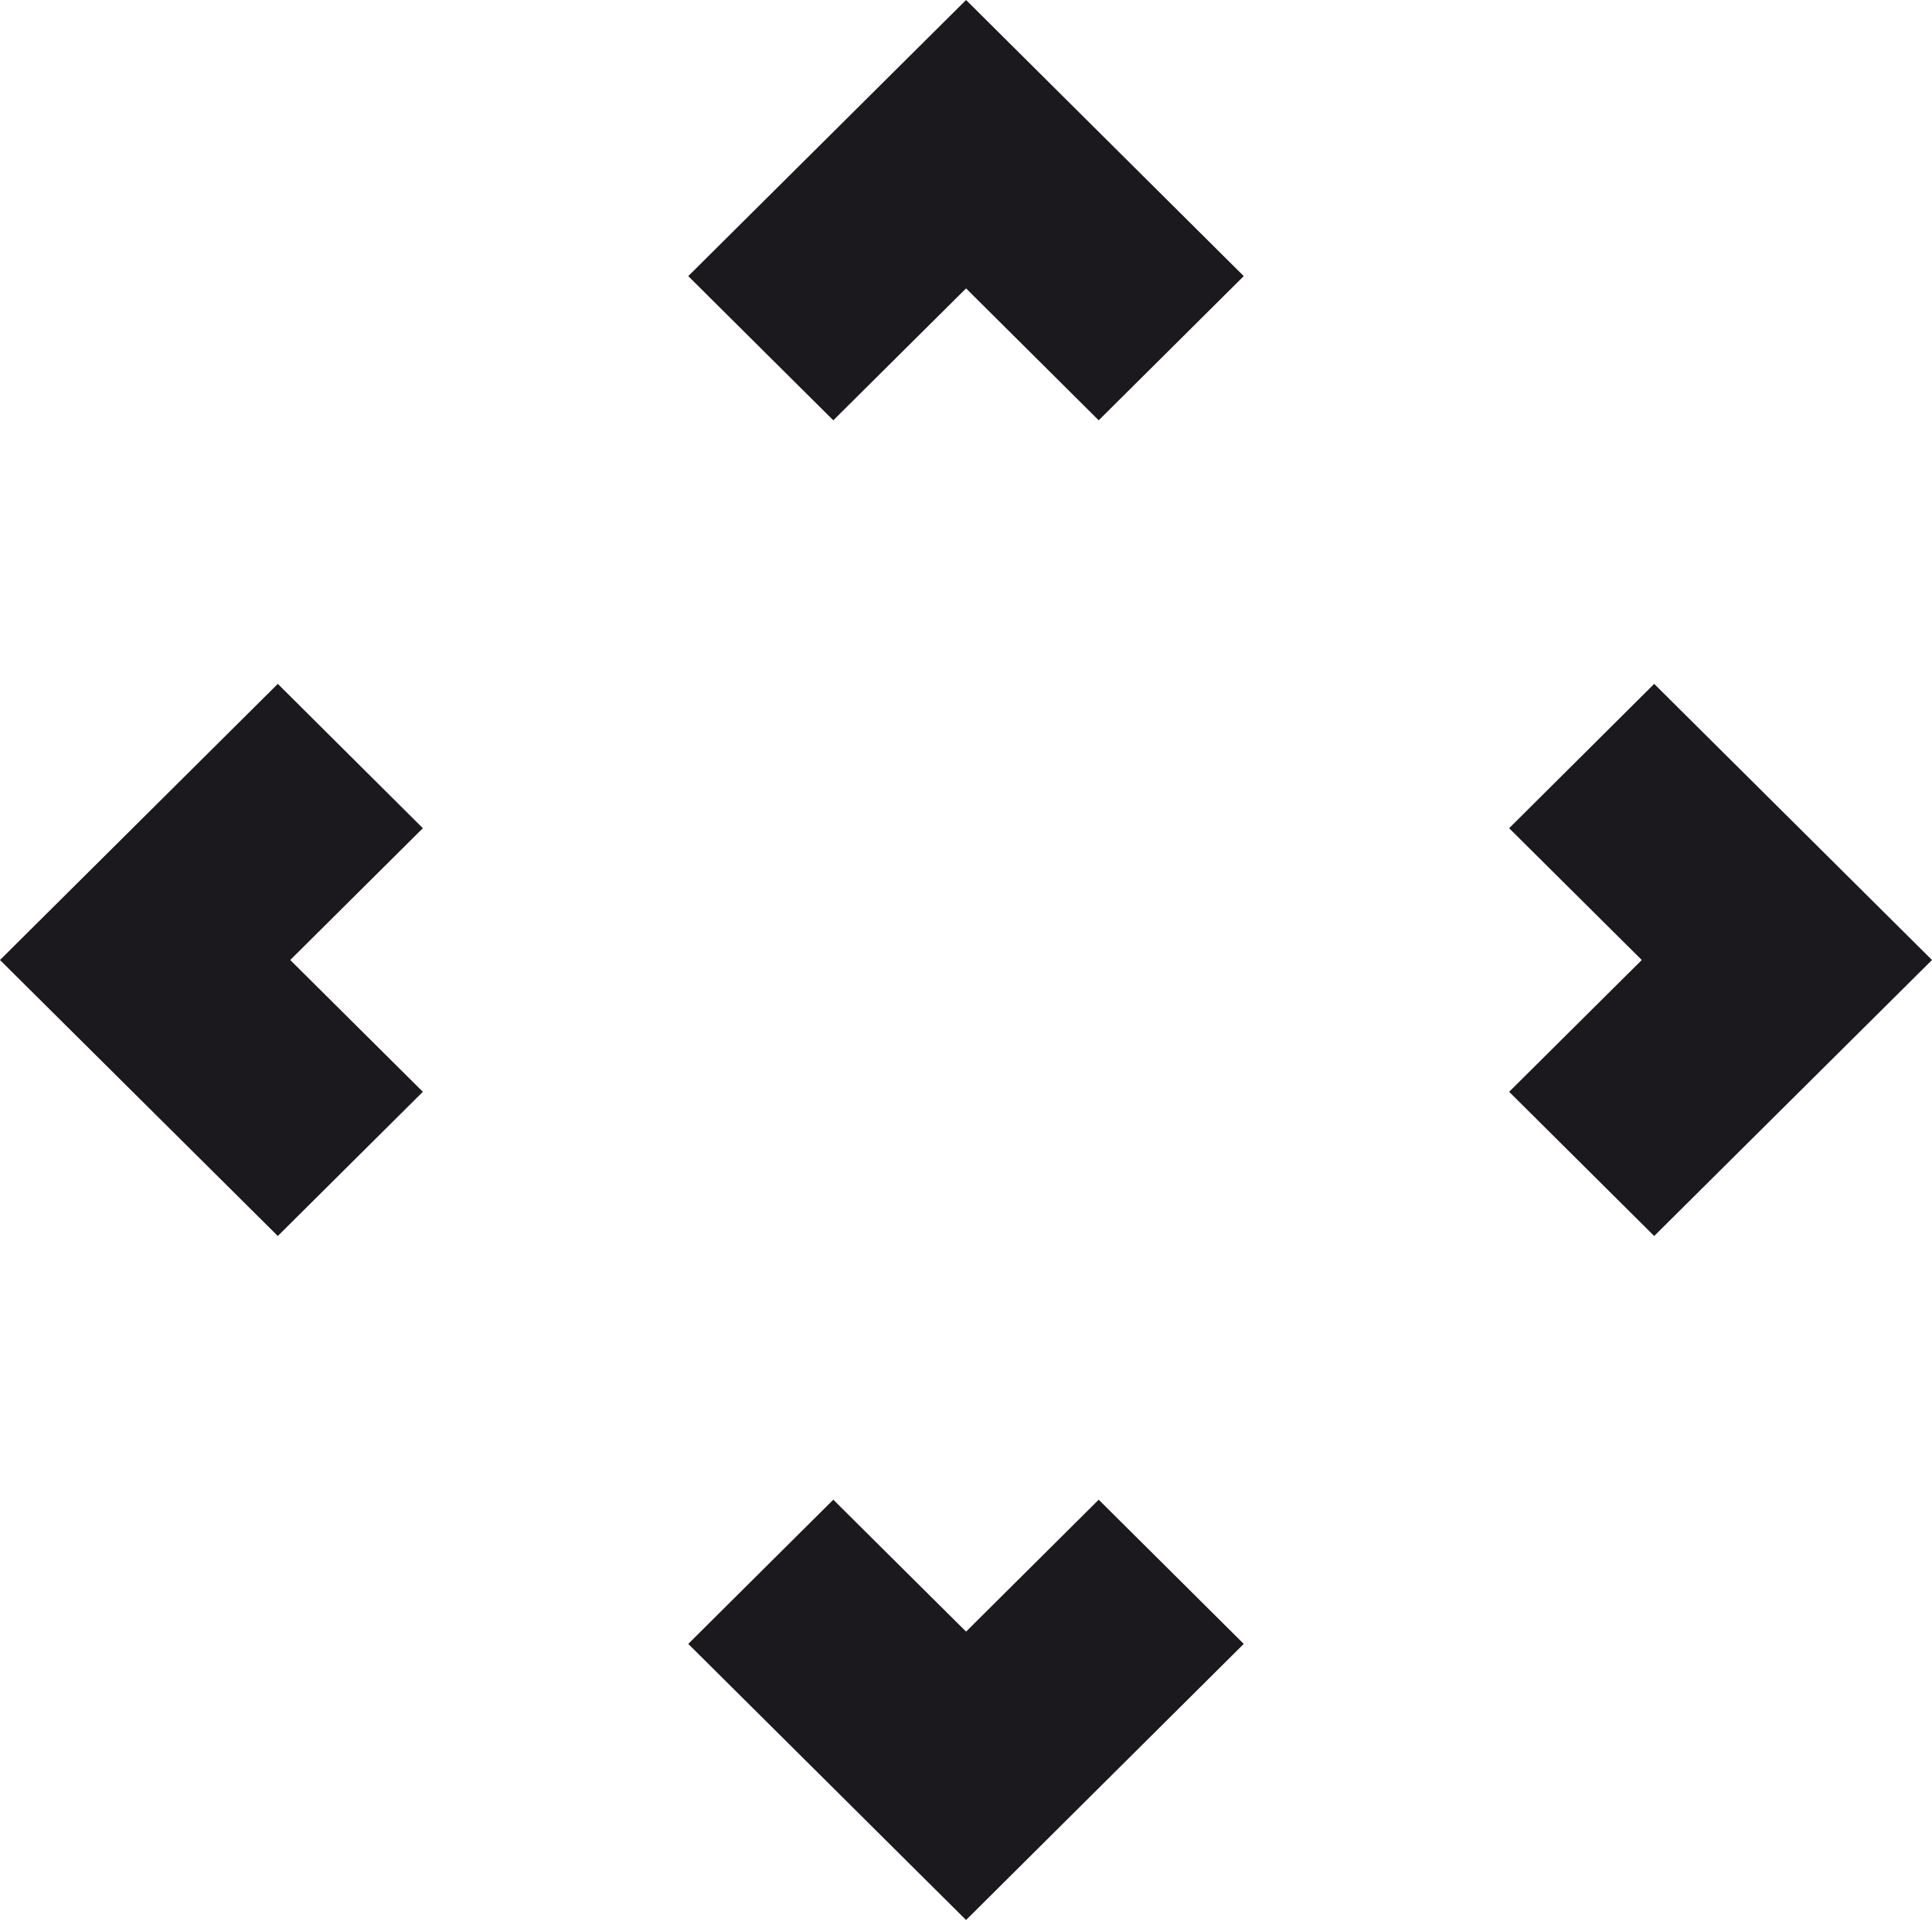
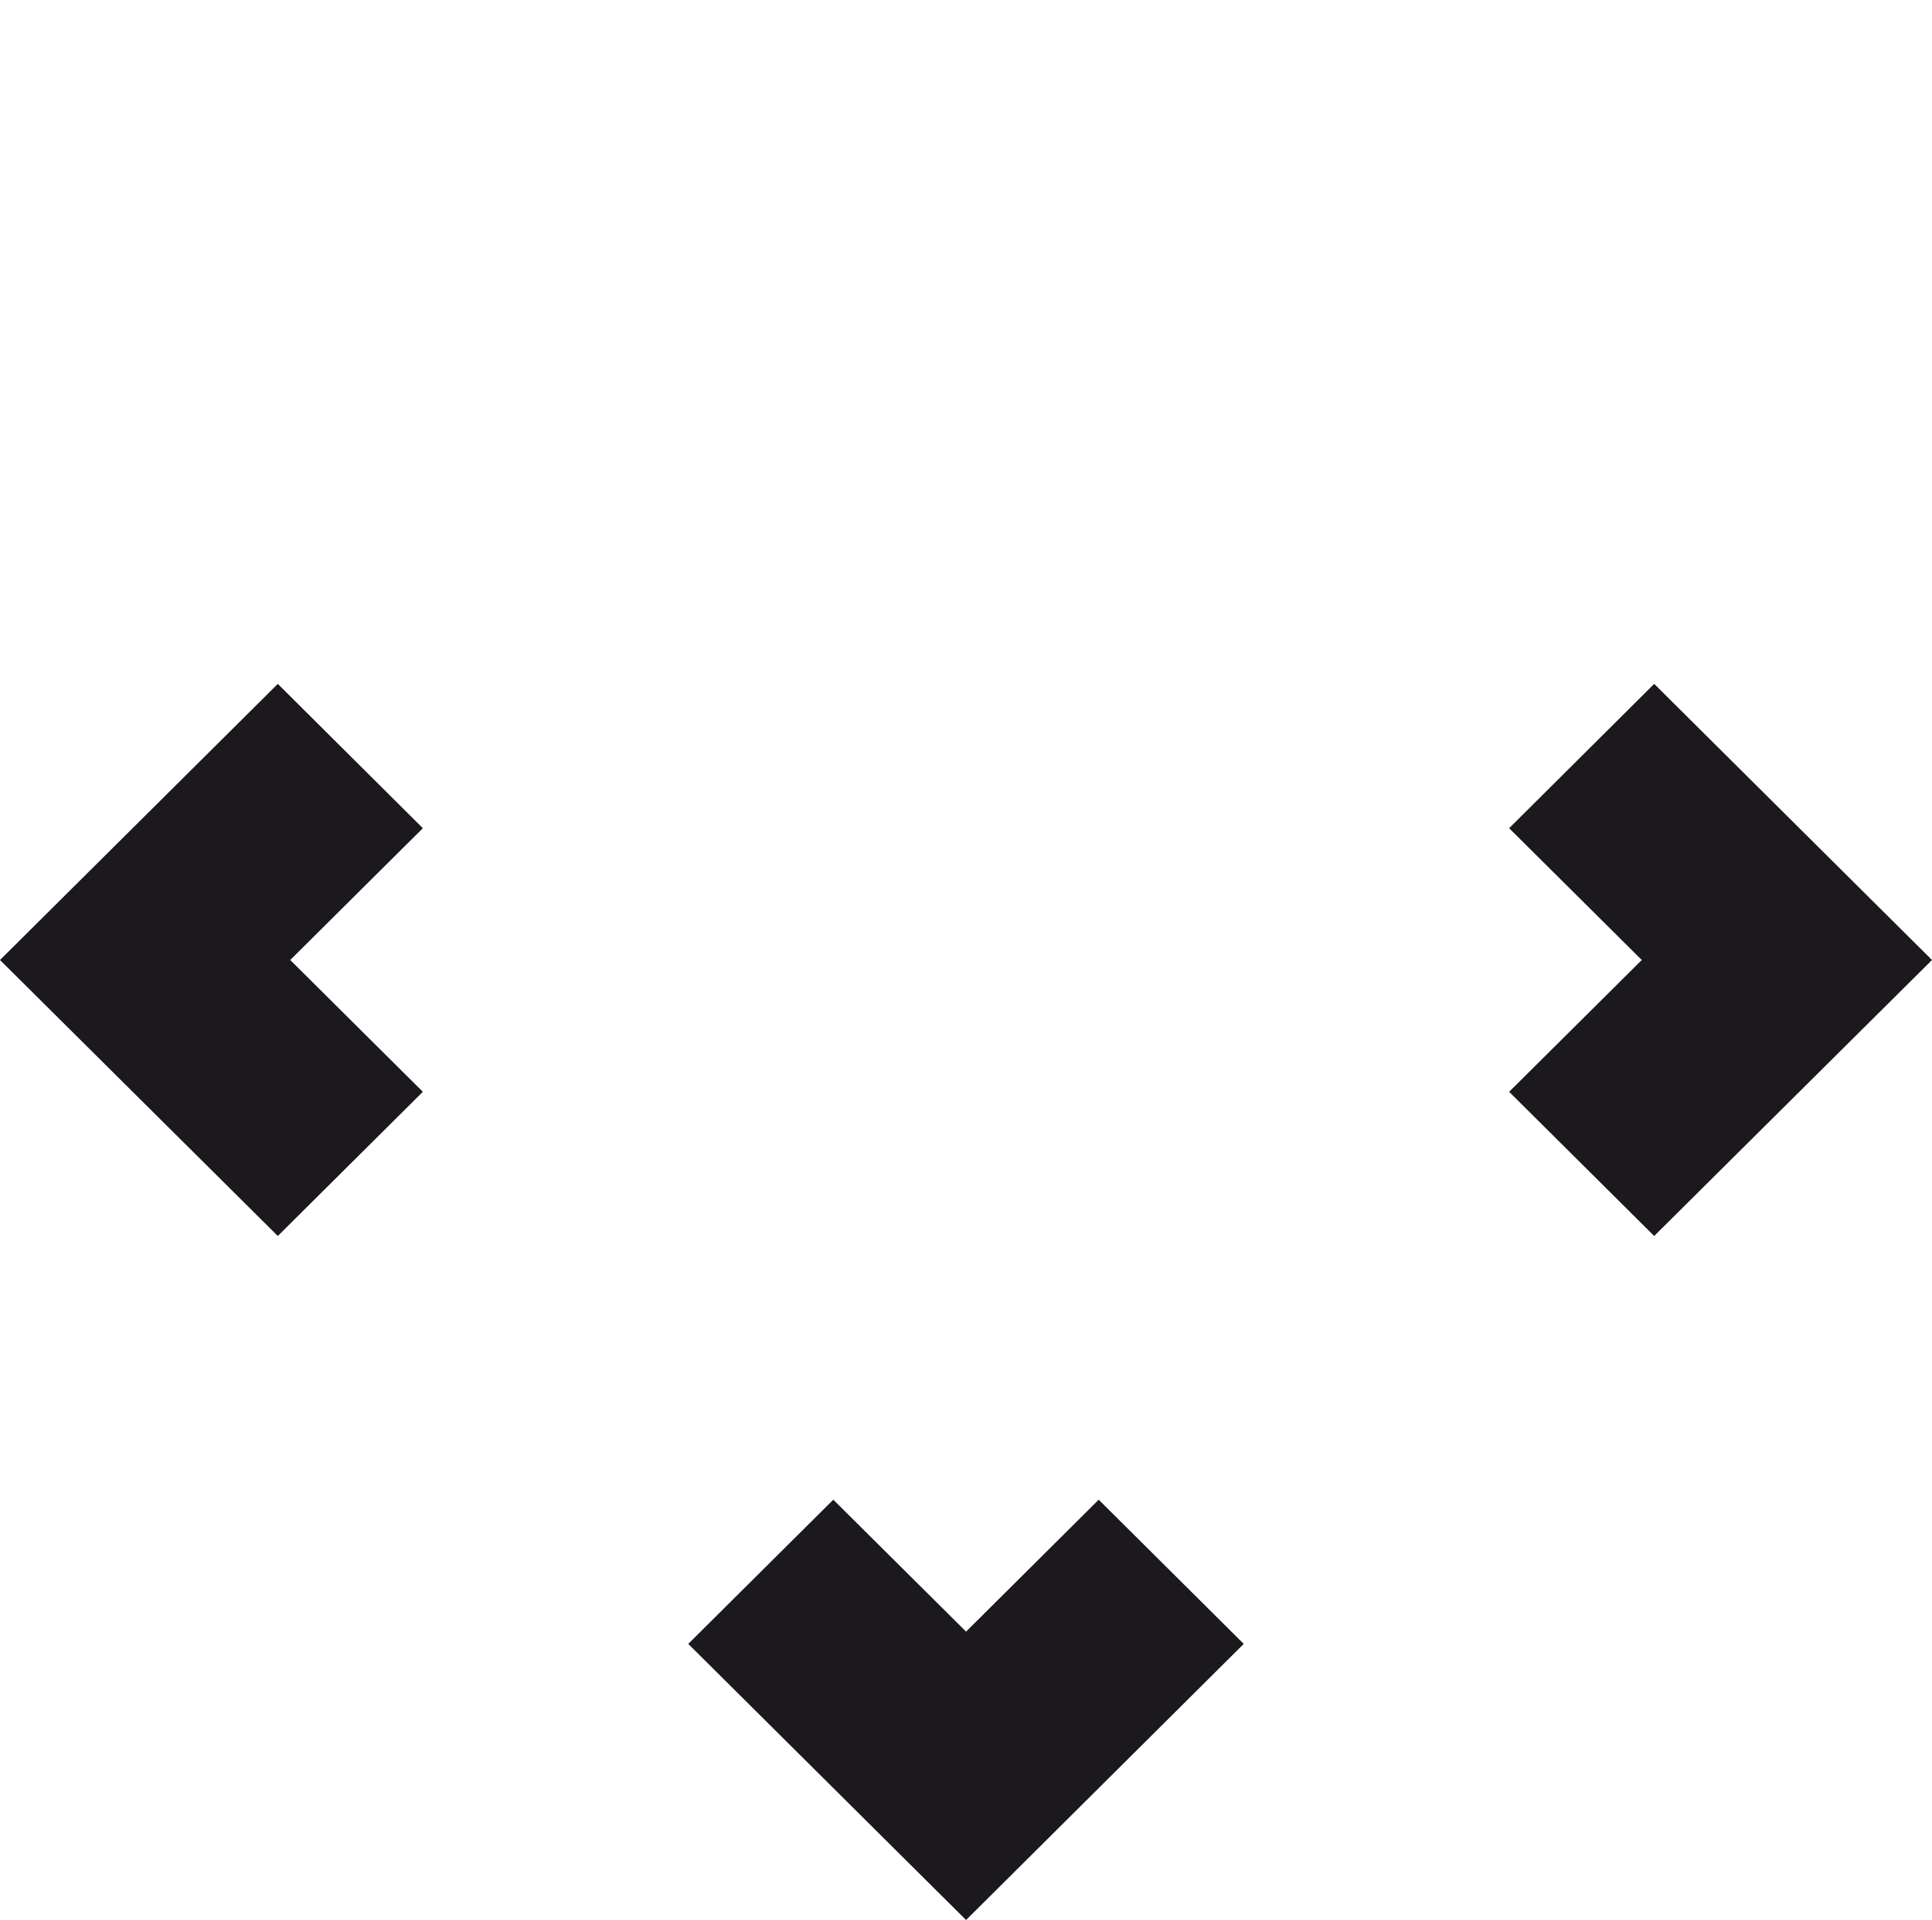
<svg xmlns="http://www.w3.org/2000/svg" id="Layer_2" data-name="Layer 2" viewBox="0 0 141.73 140.88">
  <defs>
    <style>
      .cls-1 {
        fill: #1b181e;
        stroke-width: 0px;
      }
    </style>
  </defs>
  <g id="Layer_1-2" data-name="Layer 1">
    <g>
-       <polygon class="cls-1" points="70.87 21.16 80.6 30.84 91.24 20.26 70.87 0 50.49 20.26 61.13 30.84 70.87 21.16" />
      <polygon class="cls-1" points="20.38 50.18 0 70.44 20.38 90.69 31.02 80.11 21.29 70.44 31.02 60.77 20.38 50.18" />
      <polygon class="cls-1" points="70.87 119.72 61.13 110.04 50.49 120.62 70.87 140.88 91.24 120.62 80.6 110.04 70.87 119.72" />
      <polygon class="cls-1" points="121.35 50.18 110.71 60.77 120.44 70.44 110.71 80.11 121.35 90.69 141.73 70.44 121.35 50.18" />
    </g>
  </g>
</svg>